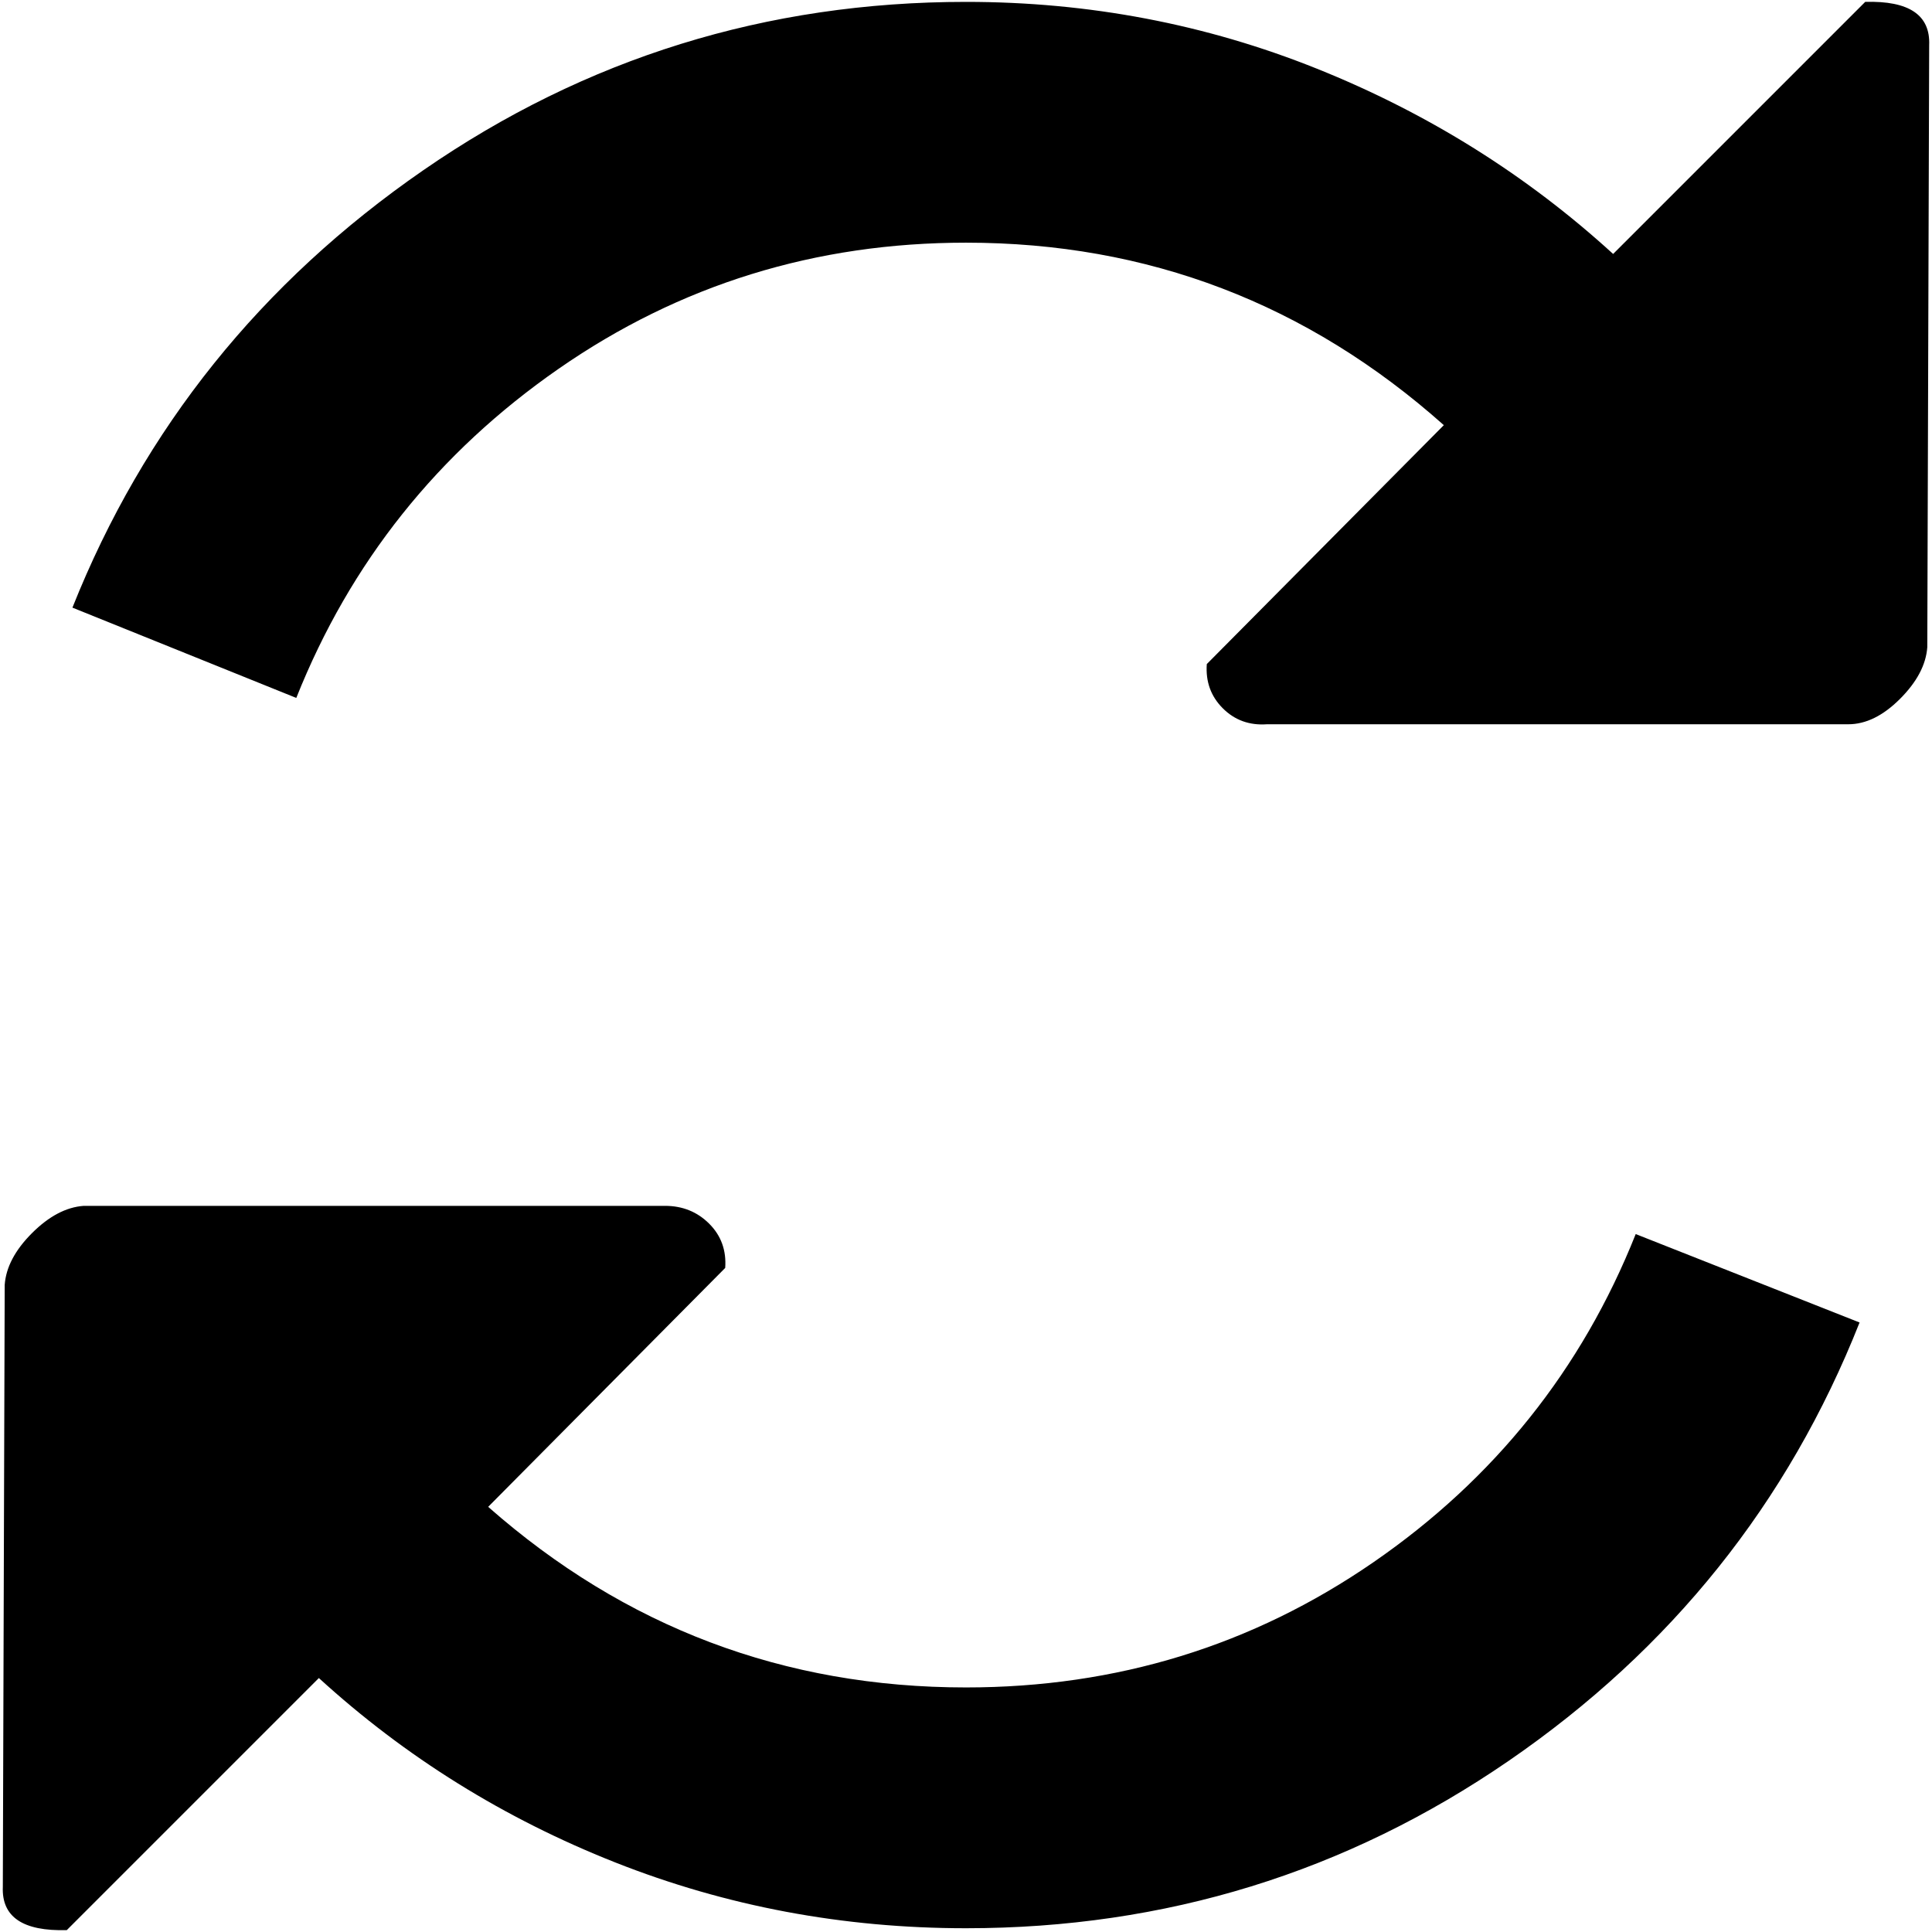
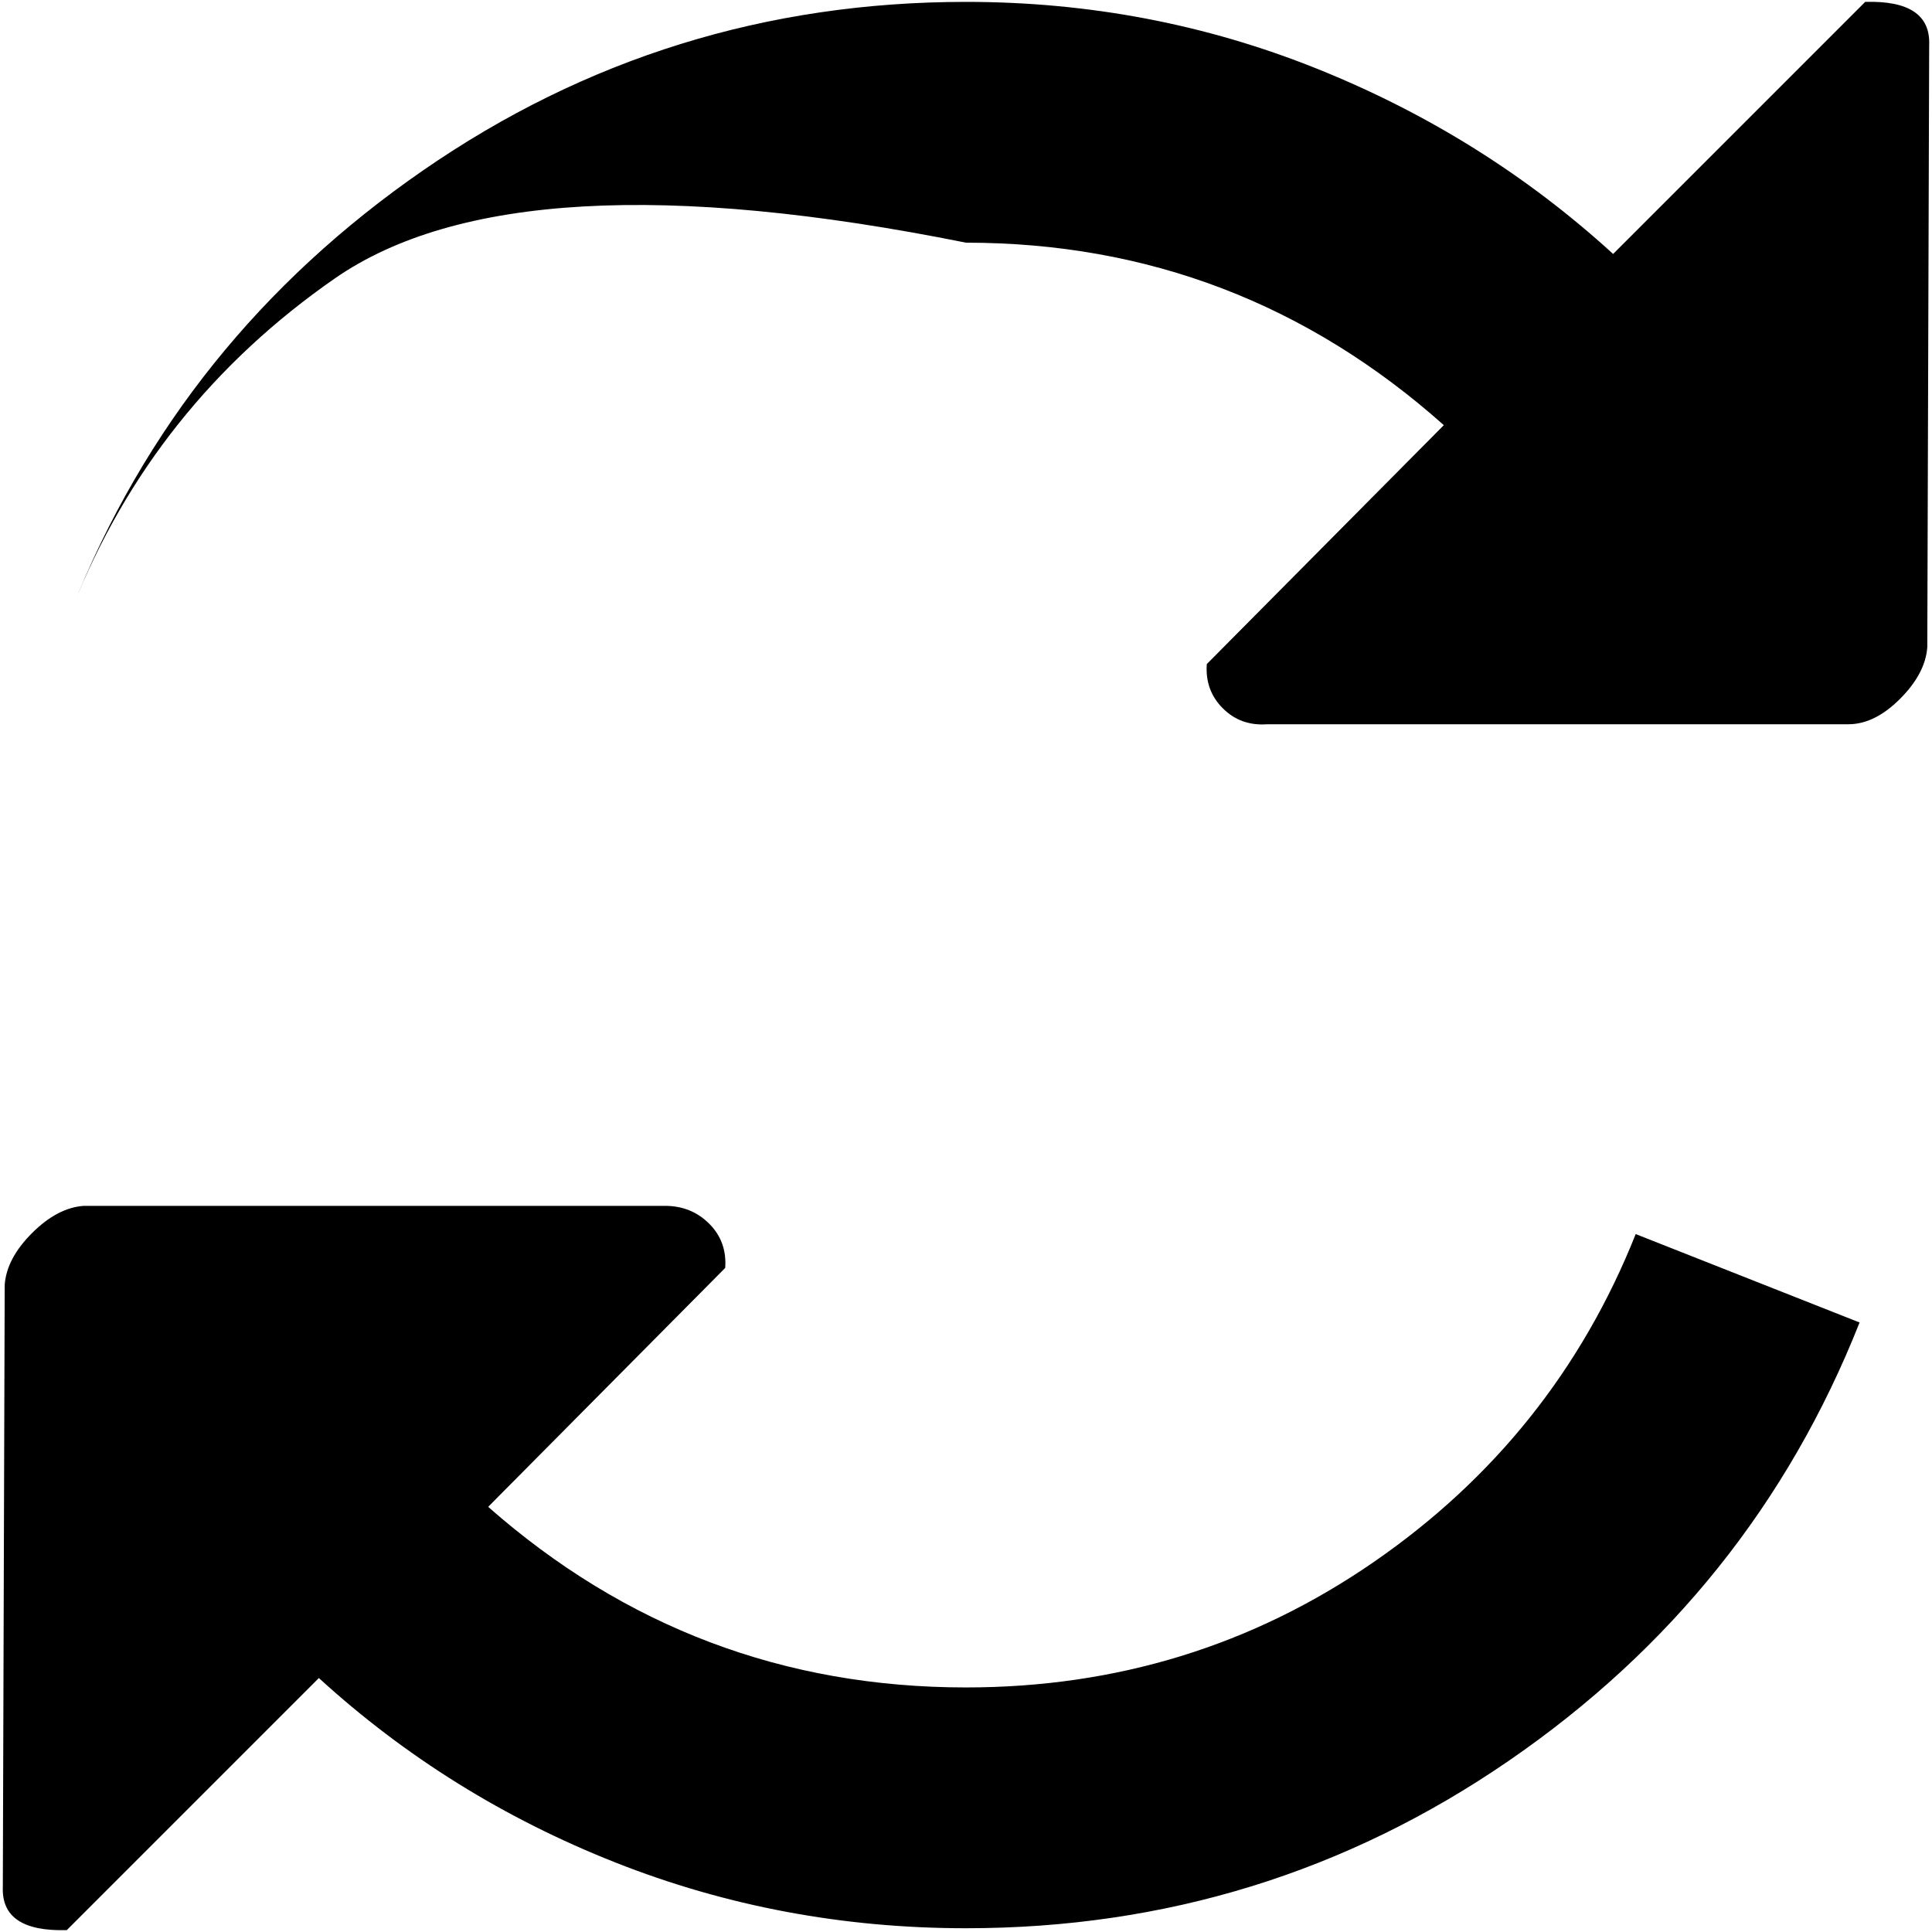
<svg xmlns="http://www.w3.org/2000/svg" aria-hidden="true" focusable="false" role="img" class="iconify iconify--whh" width="1em" height="1em" preserveAspectRatio="xMidYMid meet" viewBox="0 0 1024 1027" style="transform: rotate(360deg);">
-   <path d="M990 1L856 135q-69-63-157.5-98.5T512 1Q353 1 223.5 90.5T37 323l119 48q43-108 139.5-175T512 129q145 0 254 97L640 353q-1 14 8.5 23.5T672 385h309q14 0 27.5-13.5T1023 344l1-320q1-24-34-23zM512 897q-145 0-254-96l126-127q1-14-8.5-23.5T352 641H43q-14 1-27.5 14.5T1 683l-1 320q-1 24 34 23l134-134q69 63 157.5 98t186.5 35q159 0 288.5-89T987 703l-119-47q-43 108-139.5 174.5T512 897z" fill="currentColor" />
+   <path d="M990 1L856 135q-69-63-157.5-98.5T512 1Q353 1 223.5 90.5T37 323q43-108 139.5-175T512 129q145 0 254 97L640 353q-1 14 8.5 23.5T672 385h309q14 0 27.5-13.5T1023 344l1-320q1-24-34-23zM512 897q-145 0-254-96l126-127q1-14-8.5-23.5T352 641H43q-14 1-27.5 14.5T1 683l-1 320q-1 24 34 23l134-134q69 63 157.5 98t186.5 35q159 0 288.5-89T987 703l-119-47q-43 108-139.5 174.5T512 897z" fill="currentColor" />
</svg>